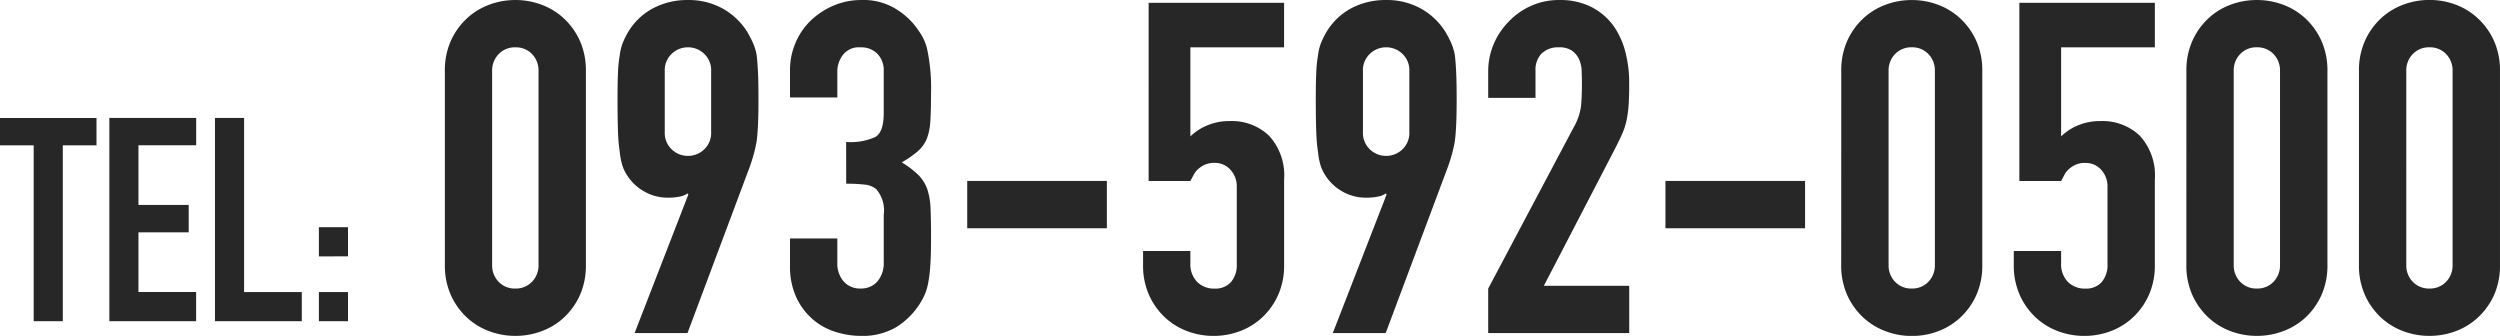
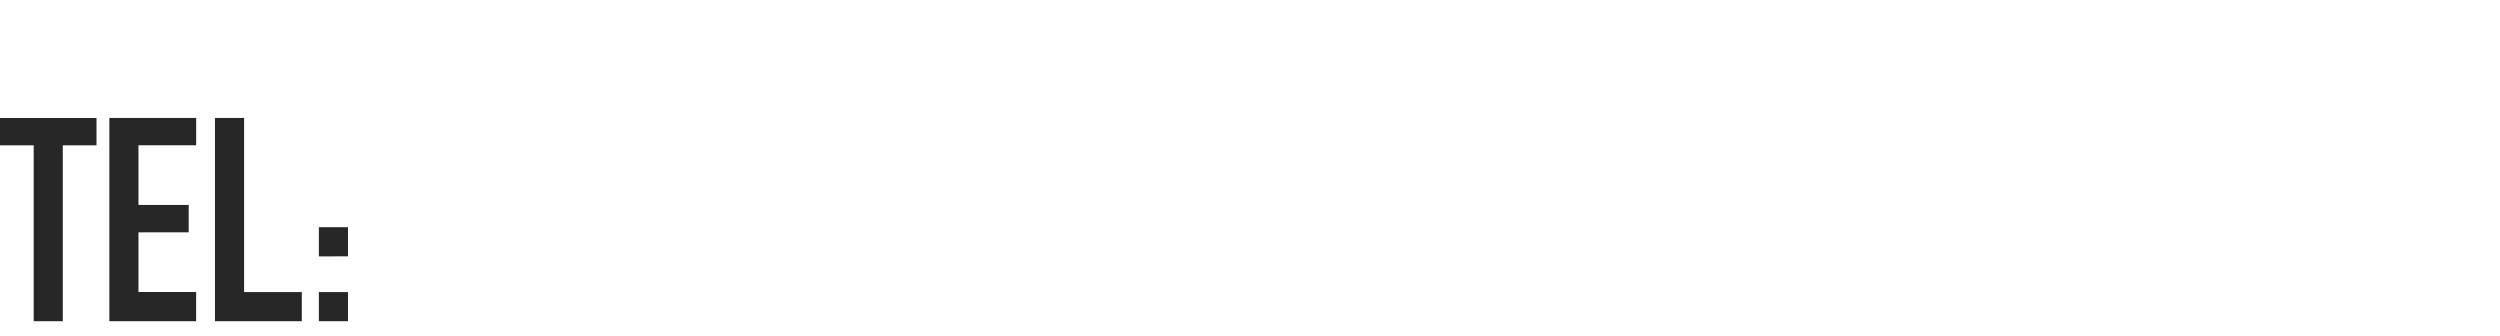
<svg xmlns="http://www.w3.org/2000/svg" width="210.168" height="28.236" viewBox="0 0 210.168 28.236">
  <g transform="translate(-1001.928 -18.998)">
-     <path d="M1.326-22.035a6.065,6.065,0,0,1,.487-2.5A5.84,5.84,0,0,1,3.12-26.4a5.621,5.621,0,0,1,1.891-1.189A6.233,6.233,0,0,1,7.254-28a6.233,6.233,0,0,1,2.242.41A5.621,5.621,0,0,1,11.388-26.4a5.84,5.84,0,0,1,1.307,1.872,6.065,6.065,0,0,1,.488,2.5v16.3a6.065,6.065,0,0,1-.488,2.5,5.84,5.84,0,0,1-1.307,1.872A5.621,5.621,0,0,1,9.5-.175,6.234,6.234,0,0,1,7.254.234,6.234,6.234,0,0,1,5.011-.175,5.621,5.621,0,0,1,3.12-1.365,5.84,5.84,0,0,1,1.814-3.237a6.065,6.065,0,0,1-.487-2.5ZM5.3-5.733A1.967,1.967,0,0,0,5.85-4.31a1.866,1.866,0,0,0,1.4.566,1.866,1.866,0,0,0,1.4-.566A1.967,1.967,0,0,0,9.2-5.733v-16.3a1.967,1.967,0,0,0-.546-1.424,1.866,1.866,0,0,0-1.4-.566,1.866,1.866,0,0,0-1.4.566A1.967,1.967,0,0,0,5.3-22.035ZM17.277,0,21.8-11.661l-.078-.078a1.559,1.559,0,0,1-.6.254,4.784,4.784,0,0,1-1.072.1A3.9,3.9,0,0,1,18.1-11.9a3.958,3.958,0,0,1-1.4-1.287,3.407,3.407,0,0,1-.429-.838,5.391,5.391,0,0,1-.234-1.151,14.269,14.269,0,0,1-.156-1.774q-.039-1.073-.039-2.711,0-1.365.039-2.243a10.921,10.921,0,0,1,.156-1.5,4.126,4.126,0,0,1,.253-1.014,7.205,7.205,0,0,1,.448-.9A5.379,5.379,0,0,1,18.818-27.3a6.121,6.121,0,0,1,2.944-.7,5.878,5.878,0,0,1,2.925.721,5.668,5.668,0,0,1,2.067,1.97,10.007,10.007,0,0,1,.468.9,4.672,4.672,0,0,1,.312,1.014q.078.624.117,1.5t.039,2.243q0,1.287-.039,2.125t-.117,1.424q-.117.624-.254,1.112t-.331,1.033L21.723,0Zm2.535-16.887a1.881,1.881,0,0,0,.585,1.443,1.938,1.938,0,0,0,1.365.546,1.938,1.938,0,0,0,1.365-.546,1.881,1.881,0,0,0,.585-1.443v-5.148a1.881,1.881,0,0,0-.585-1.443,1.938,1.938,0,0,0-1.365-.546,1.938,1.938,0,0,0-1.365.546,1.881,1.881,0,0,0-.585,1.443Zm15.249.819a5.027,5.027,0,0,0,2.477-.429q.682-.429.682-1.989v-3.588a1.939,1.939,0,0,0-.527-1.4,1.885,1.885,0,0,0-1.424-.546,1.679,1.679,0,0,0-1.5.663,2.3,2.3,0,0,0-.449,1.287v2.262H30.342v-2.3a5.78,5.78,0,0,1,.468-2.3A5.6,5.6,0,0,1,32.1-26.286a6.4,6.4,0,0,1,1.911-1.248A5.877,5.877,0,0,1,36.348-28a5.2,5.2,0,0,1,2.711.643,6.241,6.241,0,0,1,1.618,1.306,8.521,8.521,0,0,1,.682.936,4.555,4.555,0,0,1,.487,1.131,15.551,15.551,0,0,1,.351,3.822q0,1.443-.059,2.34a4.895,4.895,0,0,1-.292,1.482,2.964,2.964,0,0,1-.76,1.053,9.02,9.02,0,0,1-1.346.936,7.555,7.555,0,0,1,1.424,1.092,3.211,3.211,0,0,1,.722,1.17,6.043,6.043,0,0,1,.273,1.657q.039.956.039,2.438,0,1.365-.059,2.262a11.639,11.639,0,0,1-.175,1.482A4.623,4.623,0,0,1,41.652-3.2a6.419,6.419,0,0,1-.507.9A6.3,6.3,0,0,1,39.254-.488a5.623,5.623,0,0,1-3.022.722,7.011,7.011,0,0,1-1.989-.312,5.423,5.423,0,0,1-1.911-1.014,5.506,5.506,0,0,1-1.424-1.833,6.147,6.147,0,0,1-.566-2.769V-7.956H34.32v2.067a2.261,2.261,0,0,0,.527,1.54,1.791,1.791,0,0,0,1.424.6,1.791,1.791,0,0,0,1.424-.6,2.378,2.378,0,0,0,.527-1.618V-9.945A2.737,2.737,0,0,0,37.6-12.09a1.735,1.735,0,0,0-.955-.39,12.839,12.839,0,0,0-1.58-.078ZM45.24-8.814v-3.978H56.979v3.978ZM71.877-27.768v3.744H64v7.488a4.456,4.456,0,0,1,1.4-.917,4.772,4.772,0,0,1,1.911-.371,4.536,4.536,0,0,1,3.3,1.229,4.912,4.912,0,0,1,1.268,3.685v7.176a6.065,6.065,0,0,1-.488,2.5,5.84,5.84,0,0,1-1.306,1.872,5.621,5.621,0,0,1-1.892,1.19,6.233,6.233,0,0,1-2.243.409,6.233,6.233,0,0,1-2.242-.409,5.621,5.621,0,0,1-1.892-1.19,5.84,5.84,0,0,1-1.306-1.872,6.065,6.065,0,0,1-.487-2.5V-6.9H64v1.014a2.135,2.135,0,0,0,.565,1.579,1.979,1.979,0,0,0,1.463.566,1.759,1.759,0,0,0,1.384-.546A2.2,2.2,0,0,0,67.9-5.811v-6.513a2.026,2.026,0,0,0-.527-1.4,1.729,1.729,0,0,0-1.345-.585,1.9,1.9,0,0,0-.858.175,2.227,2.227,0,0,0-.585.41,1.619,1.619,0,0,0-.351.507q-.195.351-.234.429h-3.51V-27.768ZM75.972,0,80.5-11.661l-.078-.078a1.559,1.559,0,0,1-.6.254,4.784,4.784,0,0,1-1.072.1,3.9,3.9,0,0,1-1.95-.507,3.958,3.958,0,0,1-1.4-1.287,3.408,3.408,0,0,1-.429-.838,5.391,5.391,0,0,1-.234-1.151,14.269,14.269,0,0,1-.156-1.774q-.039-1.073-.039-2.711,0-1.365.039-2.243a10.92,10.92,0,0,1,.156-1.5,4.126,4.126,0,0,1,.253-1.014,7.205,7.205,0,0,1,.449-.9A5.379,5.379,0,0,1,77.513-27.3a6.121,6.121,0,0,1,2.944-.7,5.878,5.878,0,0,1,2.925.721,5.668,5.668,0,0,1,2.067,1.97,10.007,10.007,0,0,1,.468.9,4.672,4.672,0,0,1,.312,1.014q.078.624.117,1.5t.039,2.243q0,1.287-.039,2.125t-.117,1.424q-.117.624-.254,1.112t-.331,1.033L80.418,0Zm2.535-16.887a1.881,1.881,0,0,0,.585,1.443,1.938,1.938,0,0,0,1.365.546,1.938,1.938,0,0,0,1.365-.546,1.881,1.881,0,0,0,.585-1.443v-5.148a1.881,1.881,0,0,0-.585-1.443,1.938,1.938,0,0,0-1.365-.546,1.938,1.938,0,0,0-1.365.546,1.881,1.881,0,0,0-.585,1.443ZM89.037,0V-3.744l7.176-13.533a4.941,4.941,0,0,0,.624-1.774q.078-.76.078-1.892,0-.507-.02-1.072a2.6,2.6,0,0,0-.215-.994,1.846,1.846,0,0,0-.585-.722,1.863,1.863,0,0,0-1.131-.292,1.966,1.966,0,0,0-1.424.507,1.964,1.964,0,0,0-.526,1.482v2.262H89.037v-2.184A5.877,5.877,0,0,1,89.5-24.3a6.038,6.038,0,0,1,1.287-1.911,5.84,5.84,0,0,1,1.872-1.306A5.674,5.674,0,0,1,95-28a5.832,5.832,0,0,1,2.672.566,5.329,5.329,0,0,1,1.853,1.54,6.716,6.716,0,0,1,1.034,2.223,10.293,10.293,0,0,1,.331,2.652q0,1.014-.039,1.7a10.263,10.263,0,0,1-.156,1.306,5.757,5.757,0,0,1-.39,1.248q-.273.624-.741,1.521L93.717-3.978h7.176V0Zm14.9-8.814v-3.978h11.739v3.978Zm14.781-13.221a6.065,6.065,0,0,1,.488-2.5A5.84,5.84,0,0,1,120.51-26.4a5.621,5.621,0,0,1,1.891-1.189,6.234,6.234,0,0,1,2.243-.41,6.234,6.234,0,0,1,2.243.41,5.621,5.621,0,0,1,1.892,1.189,5.84,5.84,0,0,1,1.307,1.872,6.065,6.065,0,0,1,.488,2.5v16.3a6.065,6.065,0,0,1-.488,2.5,5.84,5.84,0,0,1-1.307,1.872,5.621,5.621,0,0,1-1.892,1.19,6.234,6.234,0,0,1-2.243.409A6.234,6.234,0,0,1,122.4-.175a5.621,5.621,0,0,1-1.891-1.19A5.84,5.84,0,0,1,119.2-3.237a6.065,6.065,0,0,1-.488-2.5Zm3.978,16.3a1.967,1.967,0,0,0,.546,1.423,1.866,1.866,0,0,0,1.4.566,1.866,1.866,0,0,0,1.4-.566,1.967,1.967,0,0,0,.546-1.423v-16.3a1.967,1.967,0,0,0-.546-1.424,1.866,1.866,0,0,0-1.4-.566,1.866,1.866,0,0,0-1.4.566,1.967,1.967,0,0,0-.546,1.424ZM145.08-27.768v3.744H137.2v7.488a4.456,4.456,0,0,1,1.4-.917,4.772,4.772,0,0,1,1.911-.371,4.536,4.536,0,0,1,3.3,1.229,4.912,4.912,0,0,1,1.268,3.685v7.176a6.065,6.065,0,0,1-.488,2.5,5.84,5.84,0,0,1-1.307,1.872,5.621,5.621,0,0,1-1.891,1.19,6.234,6.234,0,0,1-2.243.409,6.233,6.233,0,0,1-2.242-.409,5.621,5.621,0,0,1-1.892-1.19,5.84,5.84,0,0,1-1.306-1.872,6.065,6.065,0,0,1-.488-2.5V-6.9H137.2v1.014a2.135,2.135,0,0,0,.566,1.579,1.979,1.979,0,0,0,1.462.566,1.759,1.759,0,0,0,1.385-.546,2.2,2.2,0,0,0,.487-1.521v-6.513a2.026,2.026,0,0,0-.526-1.4,1.729,1.729,0,0,0-1.346-.585,1.9,1.9,0,0,0-.858.175,2.227,2.227,0,0,0-.585.41,1.62,1.62,0,0,0-.351.507q-.195.351-.234.429h-3.51V-27.768Zm2.652,5.733a6.065,6.065,0,0,1,.488-2.5,5.84,5.84,0,0,1,1.306-1.872,5.621,5.621,0,0,1,1.892-1.189A6.233,6.233,0,0,1,153.66-28a6.234,6.234,0,0,1,2.243.41,5.621,5.621,0,0,1,1.891,1.189,5.84,5.84,0,0,1,1.307,1.872,6.065,6.065,0,0,1,.488,2.5v16.3a6.065,6.065,0,0,1-.488,2.5,5.84,5.84,0,0,1-1.307,1.872A5.621,5.621,0,0,1,155.9-.175a6.234,6.234,0,0,1-2.243.409,6.233,6.233,0,0,1-2.242-.409,5.621,5.621,0,0,1-1.892-1.19,5.84,5.84,0,0,1-1.306-1.872,6.065,6.065,0,0,1-.488-2.5Zm3.978,16.3a1.967,1.967,0,0,0,.546,1.423,1.866,1.866,0,0,0,1.4.566,1.866,1.866,0,0,0,1.4-.566,1.967,1.967,0,0,0,.546-1.423v-16.3a1.967,1.967,0,0,0-.546-1.424,1.866,1.866,0,0,0-1.4-.566,1.866,1.866,0,0,0-1.4.566,1.967,1.967,0,0,0-.546,1.424Zm10.53-16.3a6.065,6.065,0,0,1,.488-2.5,5.84,5.84,0,0,1,1.306-1.872,5.621,5.621,0,0,1,1.892-1.189,6.233,6.233,0,0,1,2.242-.41,6.234,6.234,0,0,1,2.243.41A5.621,5.621,0,0,1,172.3-26.4a5.84,5.84,0,0,1,1.307,1.872,6.065,6.065,0,0,1,.488,2.5v16.3a6.065,6.065,0,0,1-.488,2.5A5.84,5.84,0,0,1,172.3-1.365a5.621,5.621,0,0,1-1.891,1.19,6.234,6.234,0,0,1-2.243.409,6.233,6.233,0,0,1-2.242-.409,5.621,5.621,0,0,1-1.892-1.19,5.84,5.84,0,0,1-1.306-1.872,6.065,6.065,0,0,1-.488-2.5Zm3.978,16.3a1.967,1.967,0,0,0,.546,1.423,1.866,1.866,0,0,0,1.4.566,1.866,1.866,0,0,0,1.4-.566,1.967,1.967,0,0,0,.546-1.423v-16.3a1.967,1.967,0,0,0-.546-1.424,1.866,1.866,0,0,0-1.4-.566,1.866,1.866,0,0,0-1.4.566,1.967,1.967,0,0,0-.546,1.424Z" transform="translate(1038 47)" fill="#272727" />
    <path d="M2.76,0V-14.784H-.072v-2.3H8.04v2.3H5.208V0ZM9.12,0V-17.088h7.3v2.3H11.568v5.016h4.224v2.3H11.568v5.016h4.848V0ZM18,0V-17.088h2.448v14.64H25.3V0Zm8.736,0V-2.448h2.448V0Zm0-5.448V-7.9h2.448v2.448Z" transform="translate(1002 46)" fill="#272727" />
  </g>
</svg>